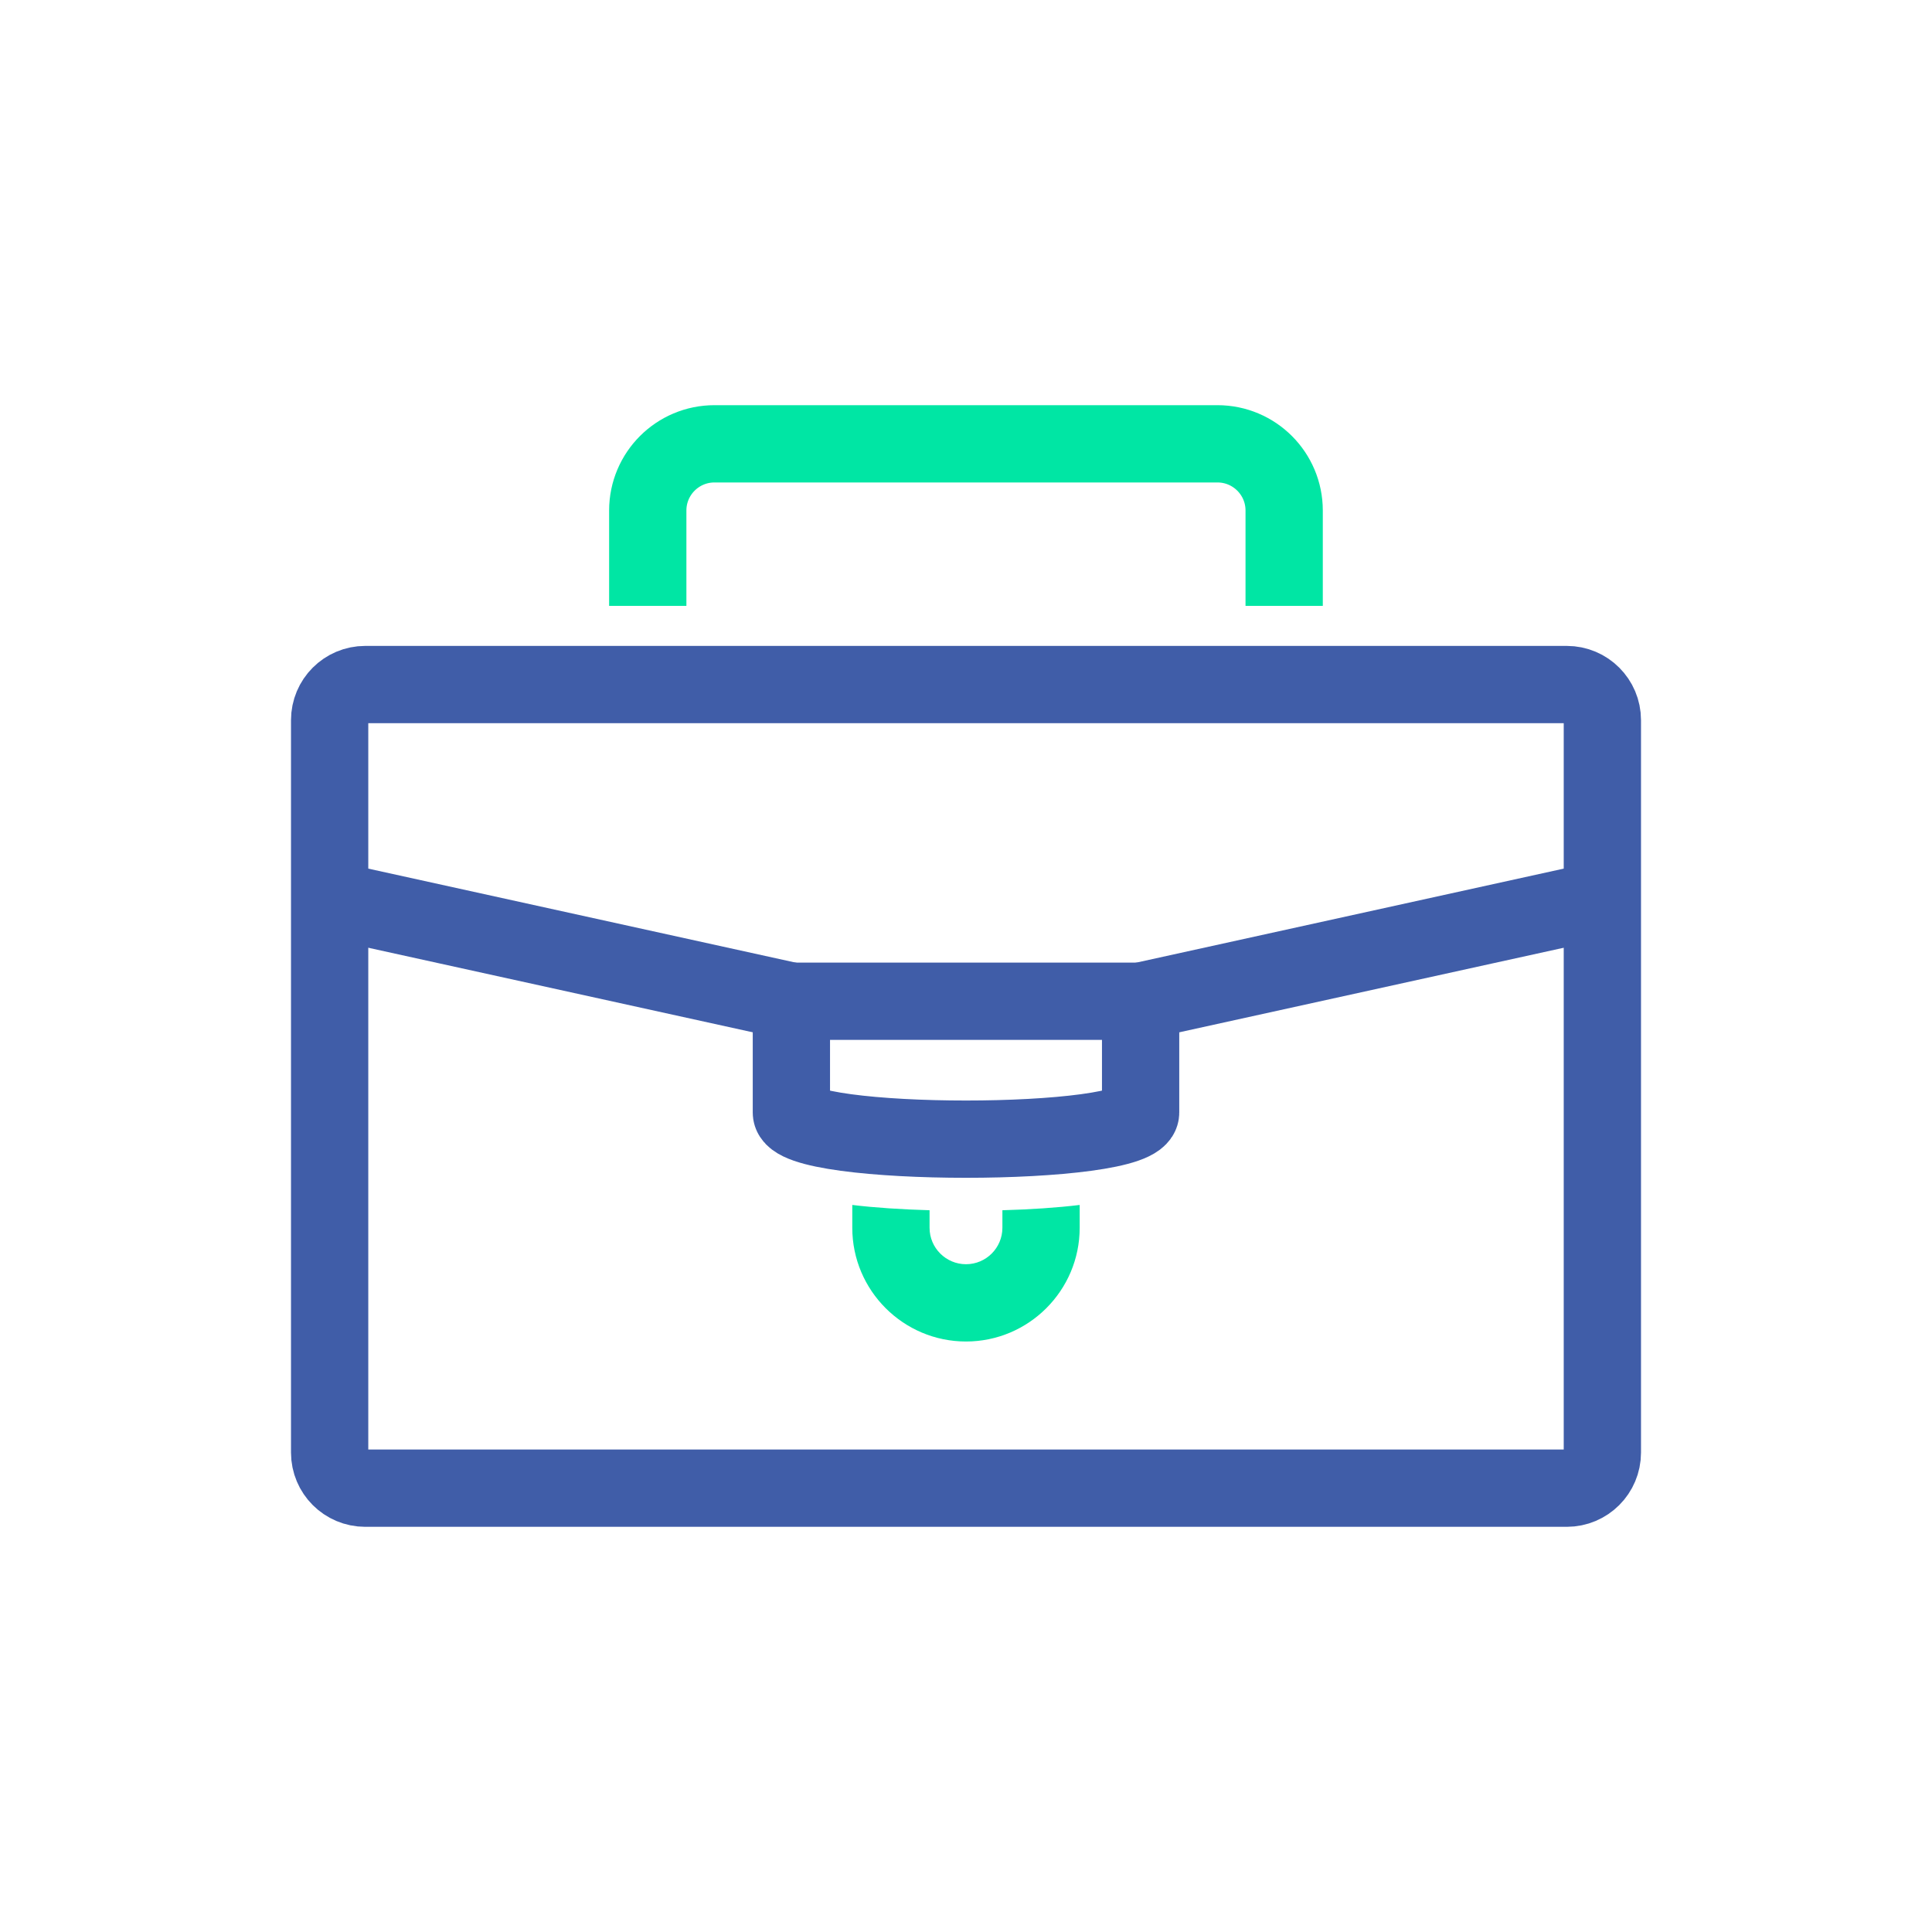
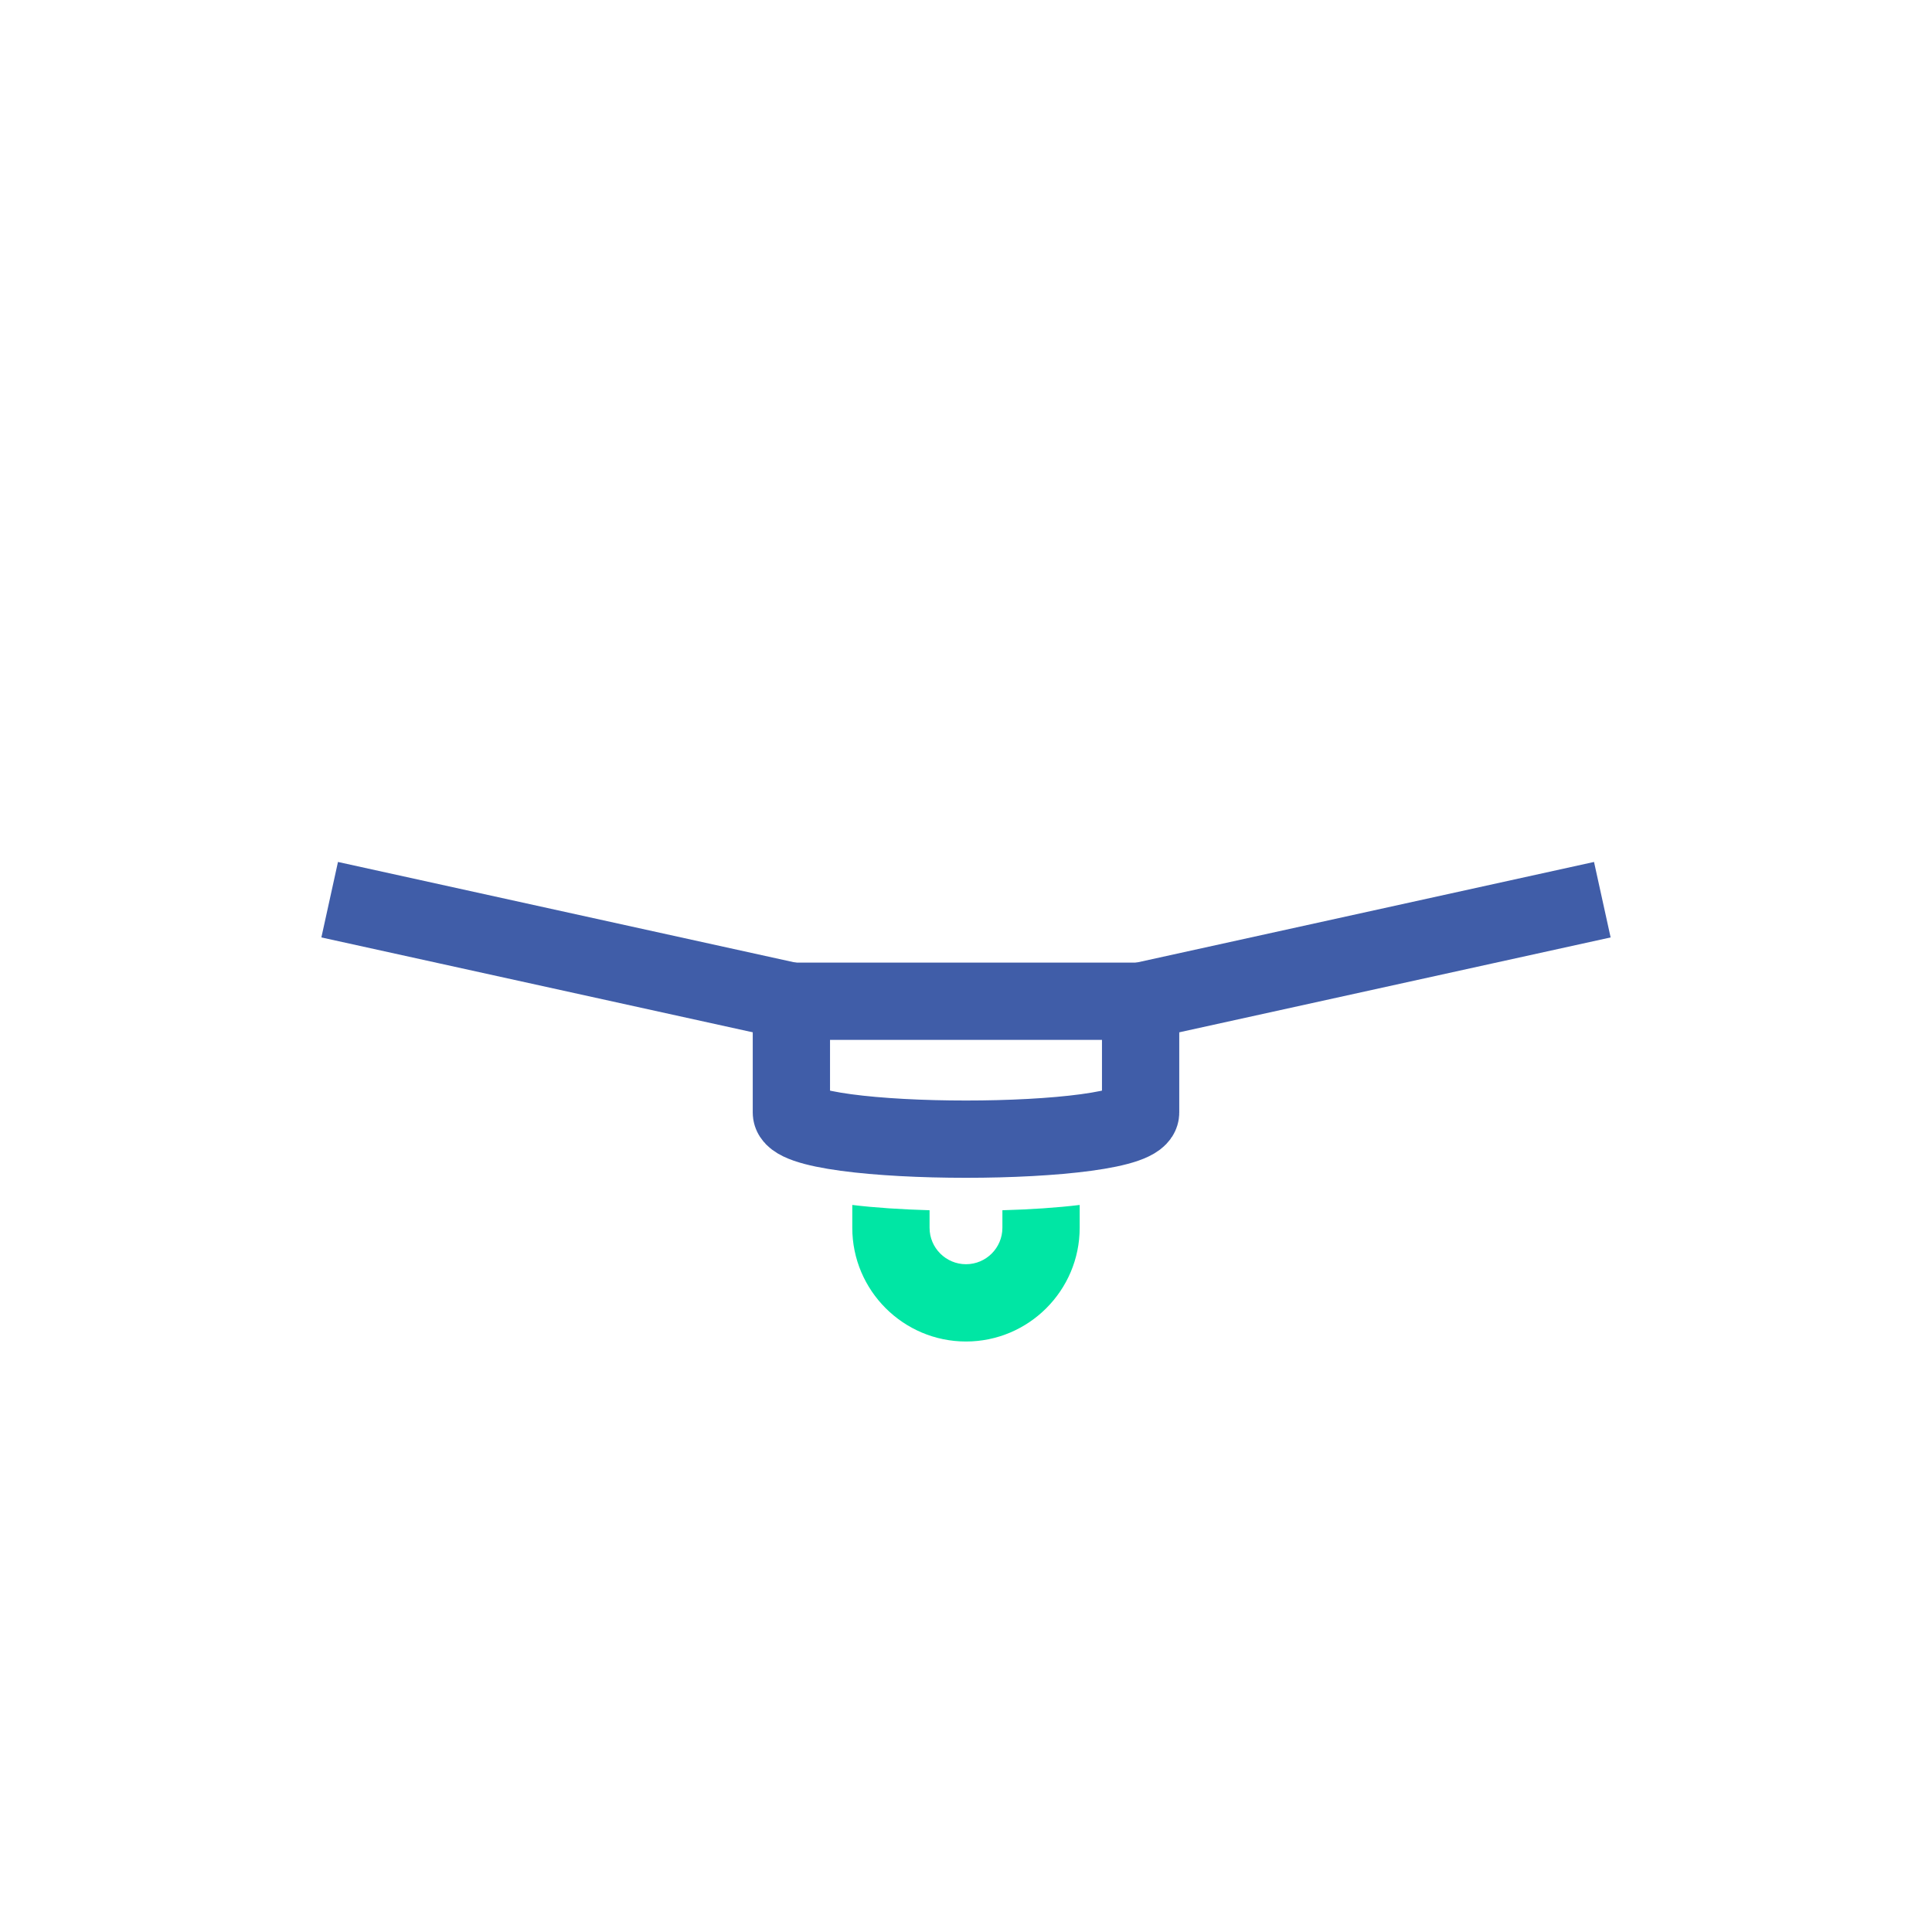
<svg xmlns="http://www.w3.org/2000/svg" id="Membership_Corporations" viewBox="0 0 500 500">
  <defs>
    <style>.cls-1{fill:#00e6a4;}.cls-2{stroke:#405da8;}.cls-2,.cls-3{fill:none;stroke-miterlimit:10;stroke-width:20px;}.cls-3{stroke:#00e6a4;}</style>
  </defs>
-   <path class="cls-2" d="m405.48,385.14H94.52c-5.08,0-9.21-4.12-9.21-9.21v-189.56c0-5.08,4.12-9.21,9.21-9.21h310.96c5.08,0,9.21,4.12,9.21,9.21v189.56c0,5.08-4.12,9.21-9.21,9.21Z" />
  <path class="cls-2" d="m295.19,287.93c0,9.18-90.38,9.18-90.38,0v-28.81s90.38,0,90.38,0v28.81Z" />
-   <path class="cls-3" d="m167.64,156.8v-24.68c0-9.53,7.73-17.26,17.26-17.26h130.18c9.53,0,17.26,7.73,17.26,17.26v24.68" />
  <line class="cls-2" x1="414.68" y1="232.84" x2="295.19" y2="259.12" />
  <line class="cls-2" x1="85.32" y1="232.84" x2="204.81" y2="259.12" />
  <path class="cls-1" d="m279.42,311.84v5.91c0,16.23-13.2,29.43-29.42,29.43s-29.43-13.2-29.43-29.43v-5.91c5.8.71,12.73,1.16,20,1.37v4.54c0,5.2,4.23,9.43,9.43,9.43s9.42-4.23,9.42-9.43v-4.54c7.27-.2,14.2-.66,20-1.37Z" />
</svg>